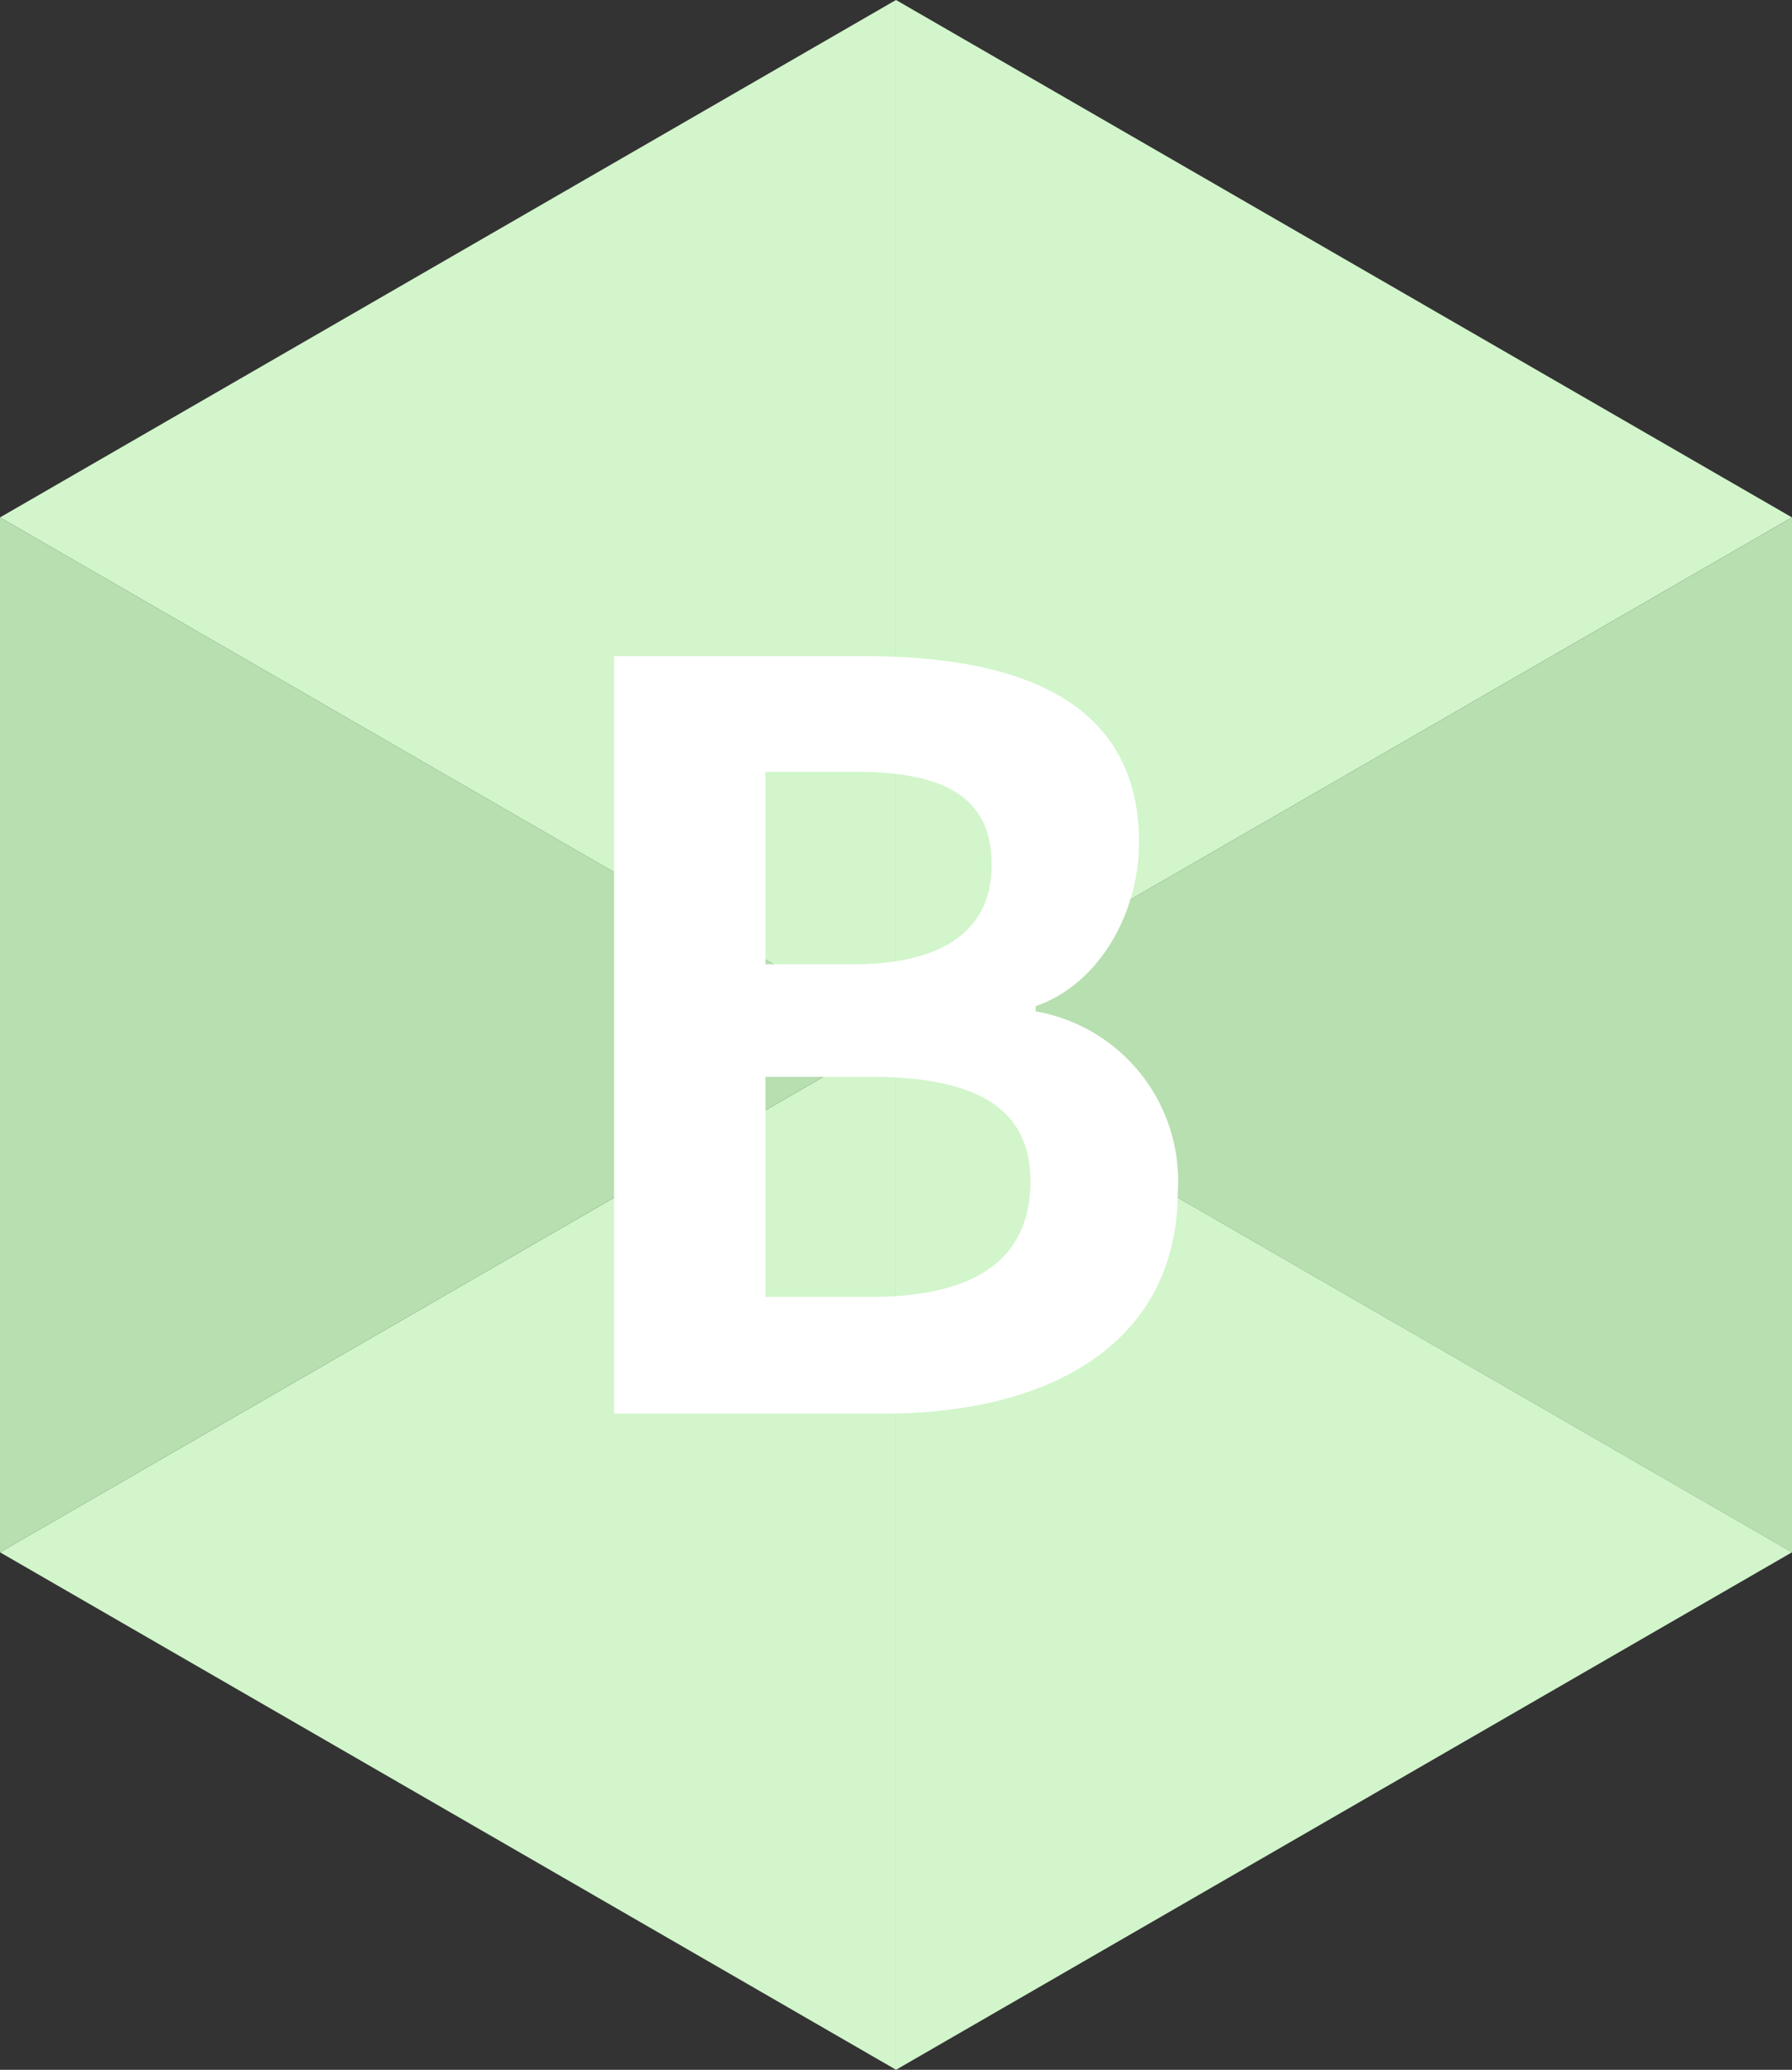
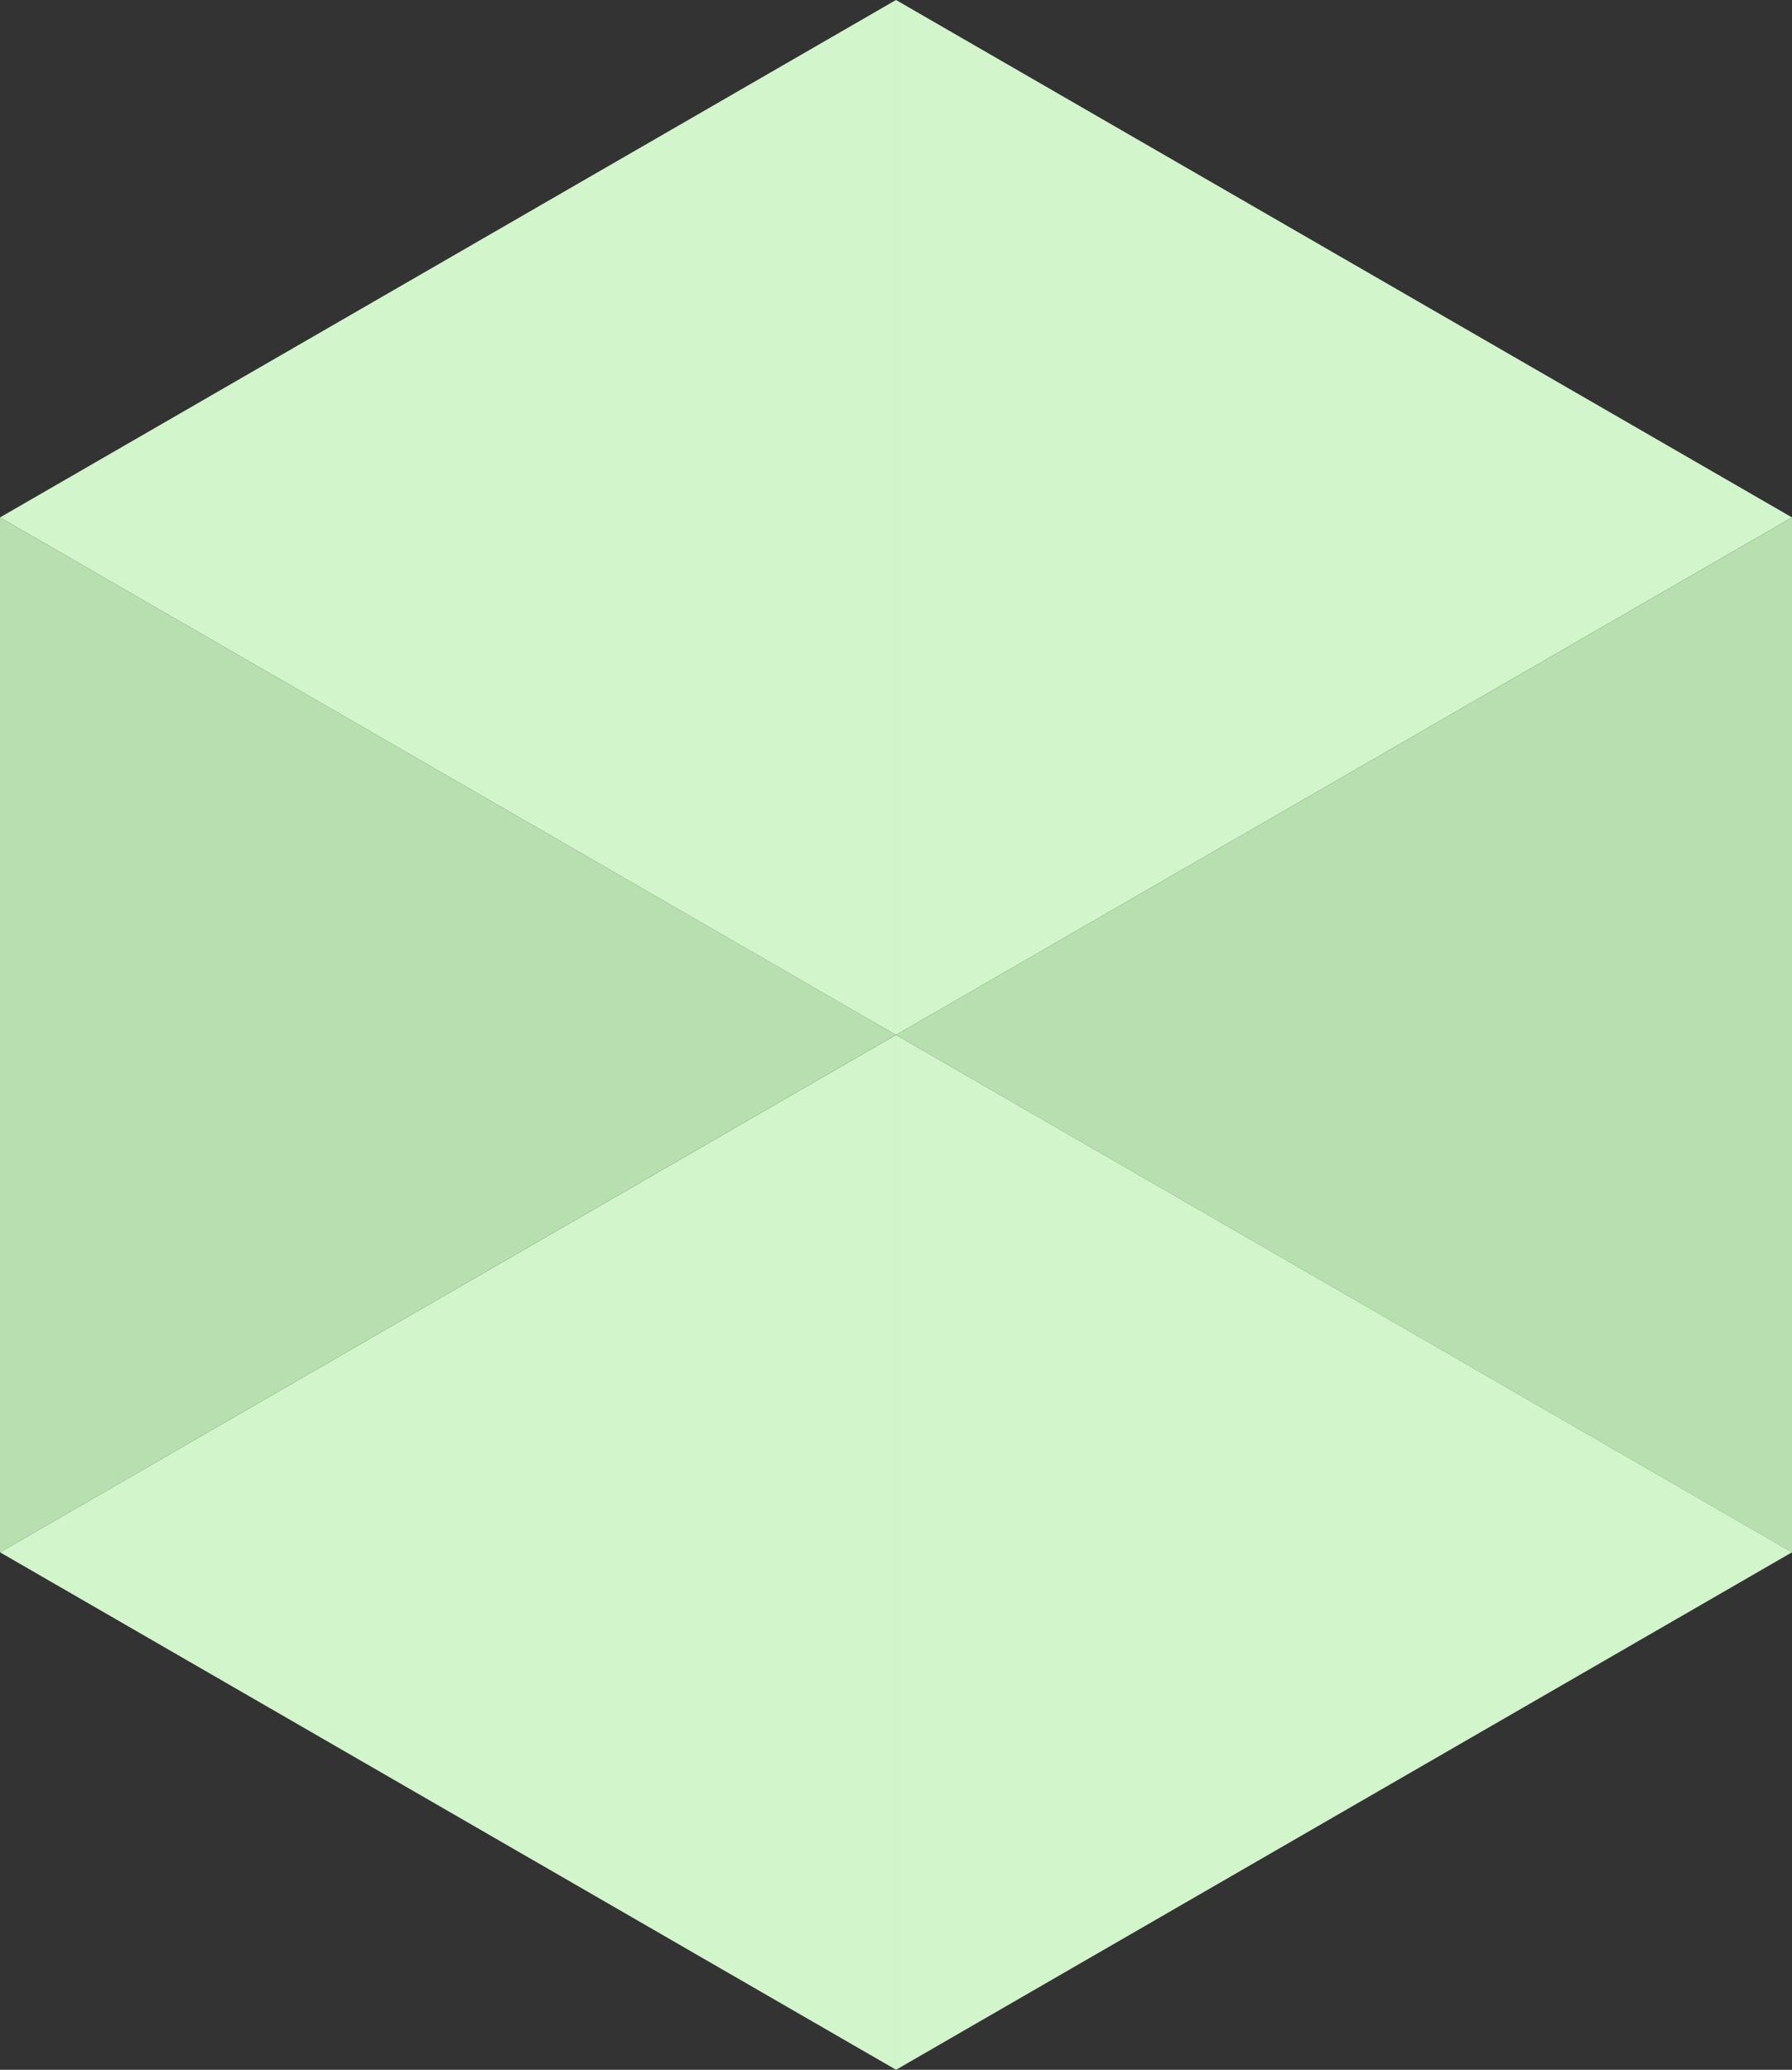
<svg xmlns="http://www.w3.org/2000/svg" id="Group_10467" data-name="Group 10467" width="76.076" height="87.844" viewBox="0 0 76.076 87.844">
  <rect x="0" y="0" width="76.076" height="87.844" fill="#333333" stroke="none" />
  <defs>
    <clipPath id="clip-path">
      <rect id="Rectangle_6348" data-name="Rectangle 6348" width="23.937" height="32.146" transform="translate(0 0)" fill="none" />
    </clipPath>
  </defs>
-   <path id="Path_5795" data-name="Path 5795" d="M30,39.281,68.038,61.243V17.321Z" transform="translate(8.038 4.641)" fill="#b7dfaf" />
+   <path id="Path_5795" data-name="Path 5795" d="M30,39.281,68.038,61.243V17.321" transform="translate(8.038 4.641)" fill="#b7dfaf" />
  <path id="Path_5796" data-name="Path 5796" d="M30,78.563,68.038,56.6,30,34.641Z" transform="translate(8.038 9.281)" fill="#d2f5cb" />
  <path id="Path_5797" data-name="Path 5797" d="M0,56.6l38.037,21.96V34.641Z" transform="translate(0 9.281)" fill="#d2f5cb" />
  <path id="Path_5798" data-name="Path 5798" d="M0,61.242,38.037,39.281,0,17.321Z" transform="translate(0 4.64)" fill="#b7dfaf" />
  <path id="Path_5799" data-name="Path 5799" d="M38.037,0,0,21.96,38.037,43.922Z" transform="translate(0)" fill="#d2f5cb" />
  <path id="Path_5800" data-name="Path 5800" d="M30,0V43.922L68.038,21.96Z" transform="translate(8.038)" fill="#d2f5cb" />
  <g id="Group_10479" data-name="Group 10479" transform="translate(26.069 27.848)">
    <g id="Group_10478" data-name="Group 10478" clip-path="url(#clip-path)">
-       <path id="Path_5972" data-name="Path 5972" d="M0,0H10.643c6.6,0,11.643,1.911,11.643,7.906,0,2.954-1.652,5.995-4.388,6.95v.218a7.309,7.309,0,0,1,6.038,7.6c0,6.474-5.386,9.471-12.468,9.471H0ZM10.165,13.075c4.084,0,5.865-1.651,5.865-4.214,0-2.823-1.912-3.953-5.778-3.953H6.429v8.167ZM10.9,27.194c4.388,0,6.776-1.564,6.776-4.909,0-3.128-2.345-4.431-6.776-4.431H6.429v9.34Z" fill="#fff" />
-     </g>
+       </g>
  </g>
</svg>